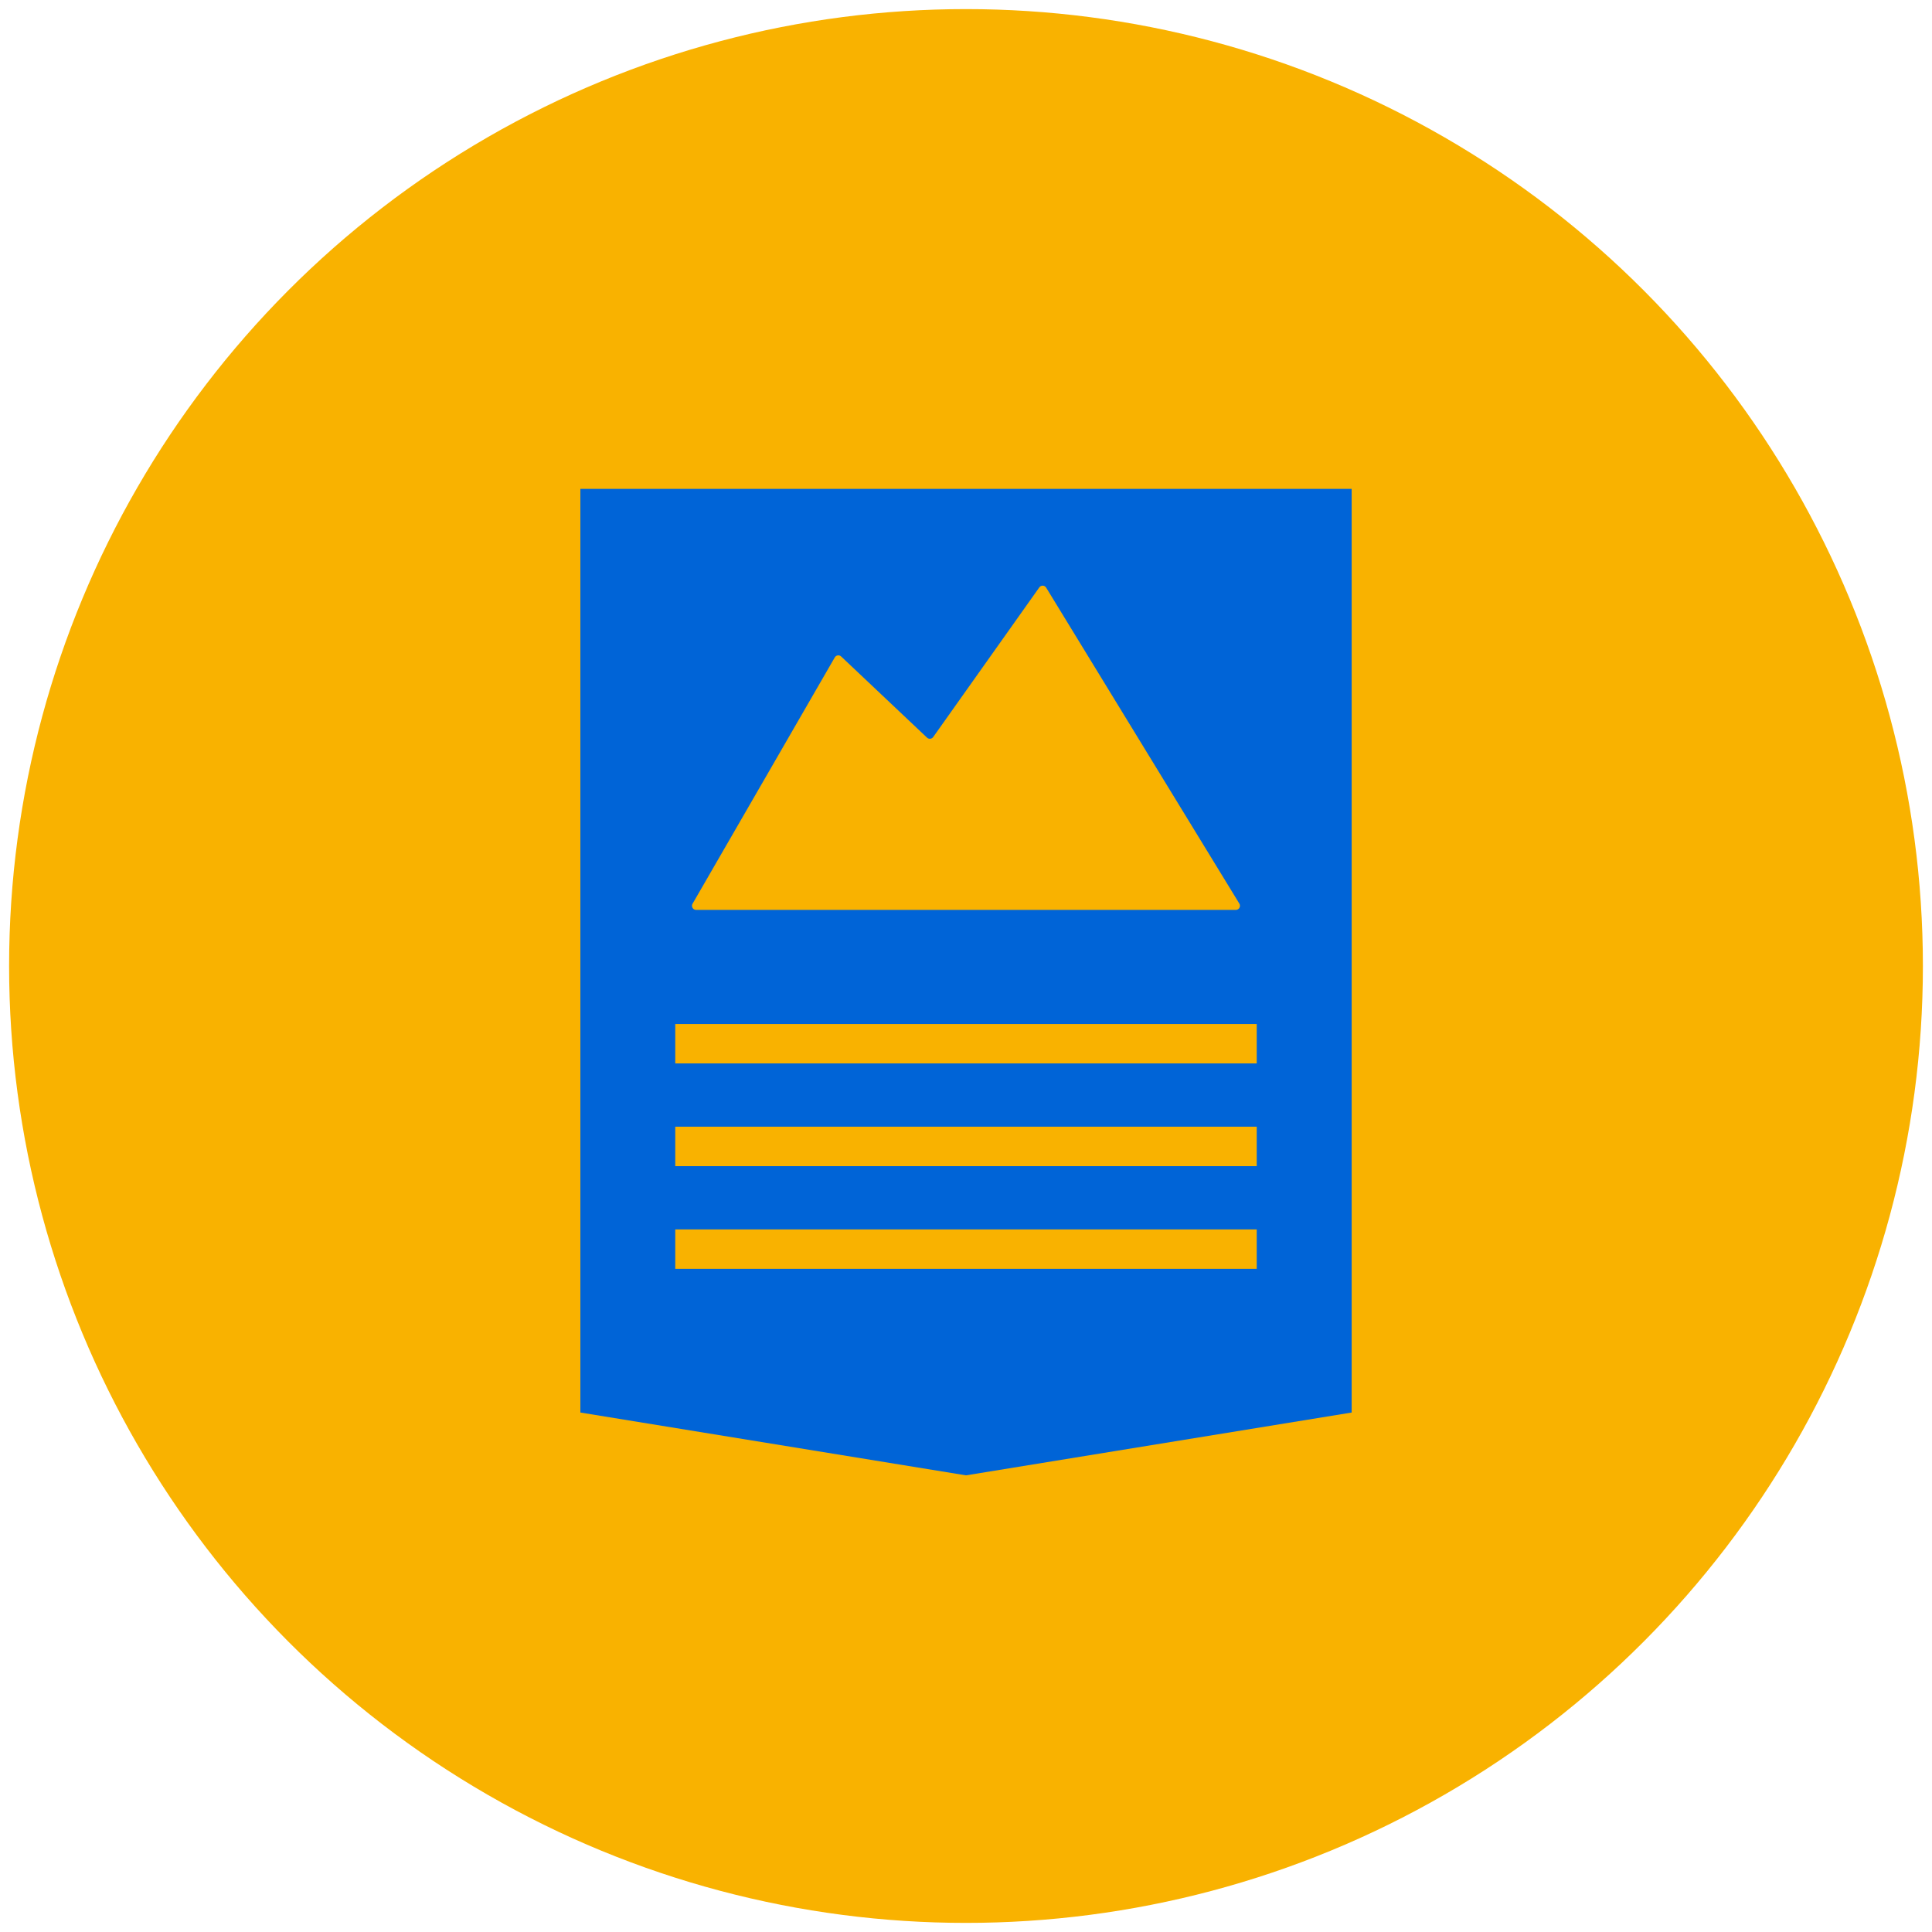
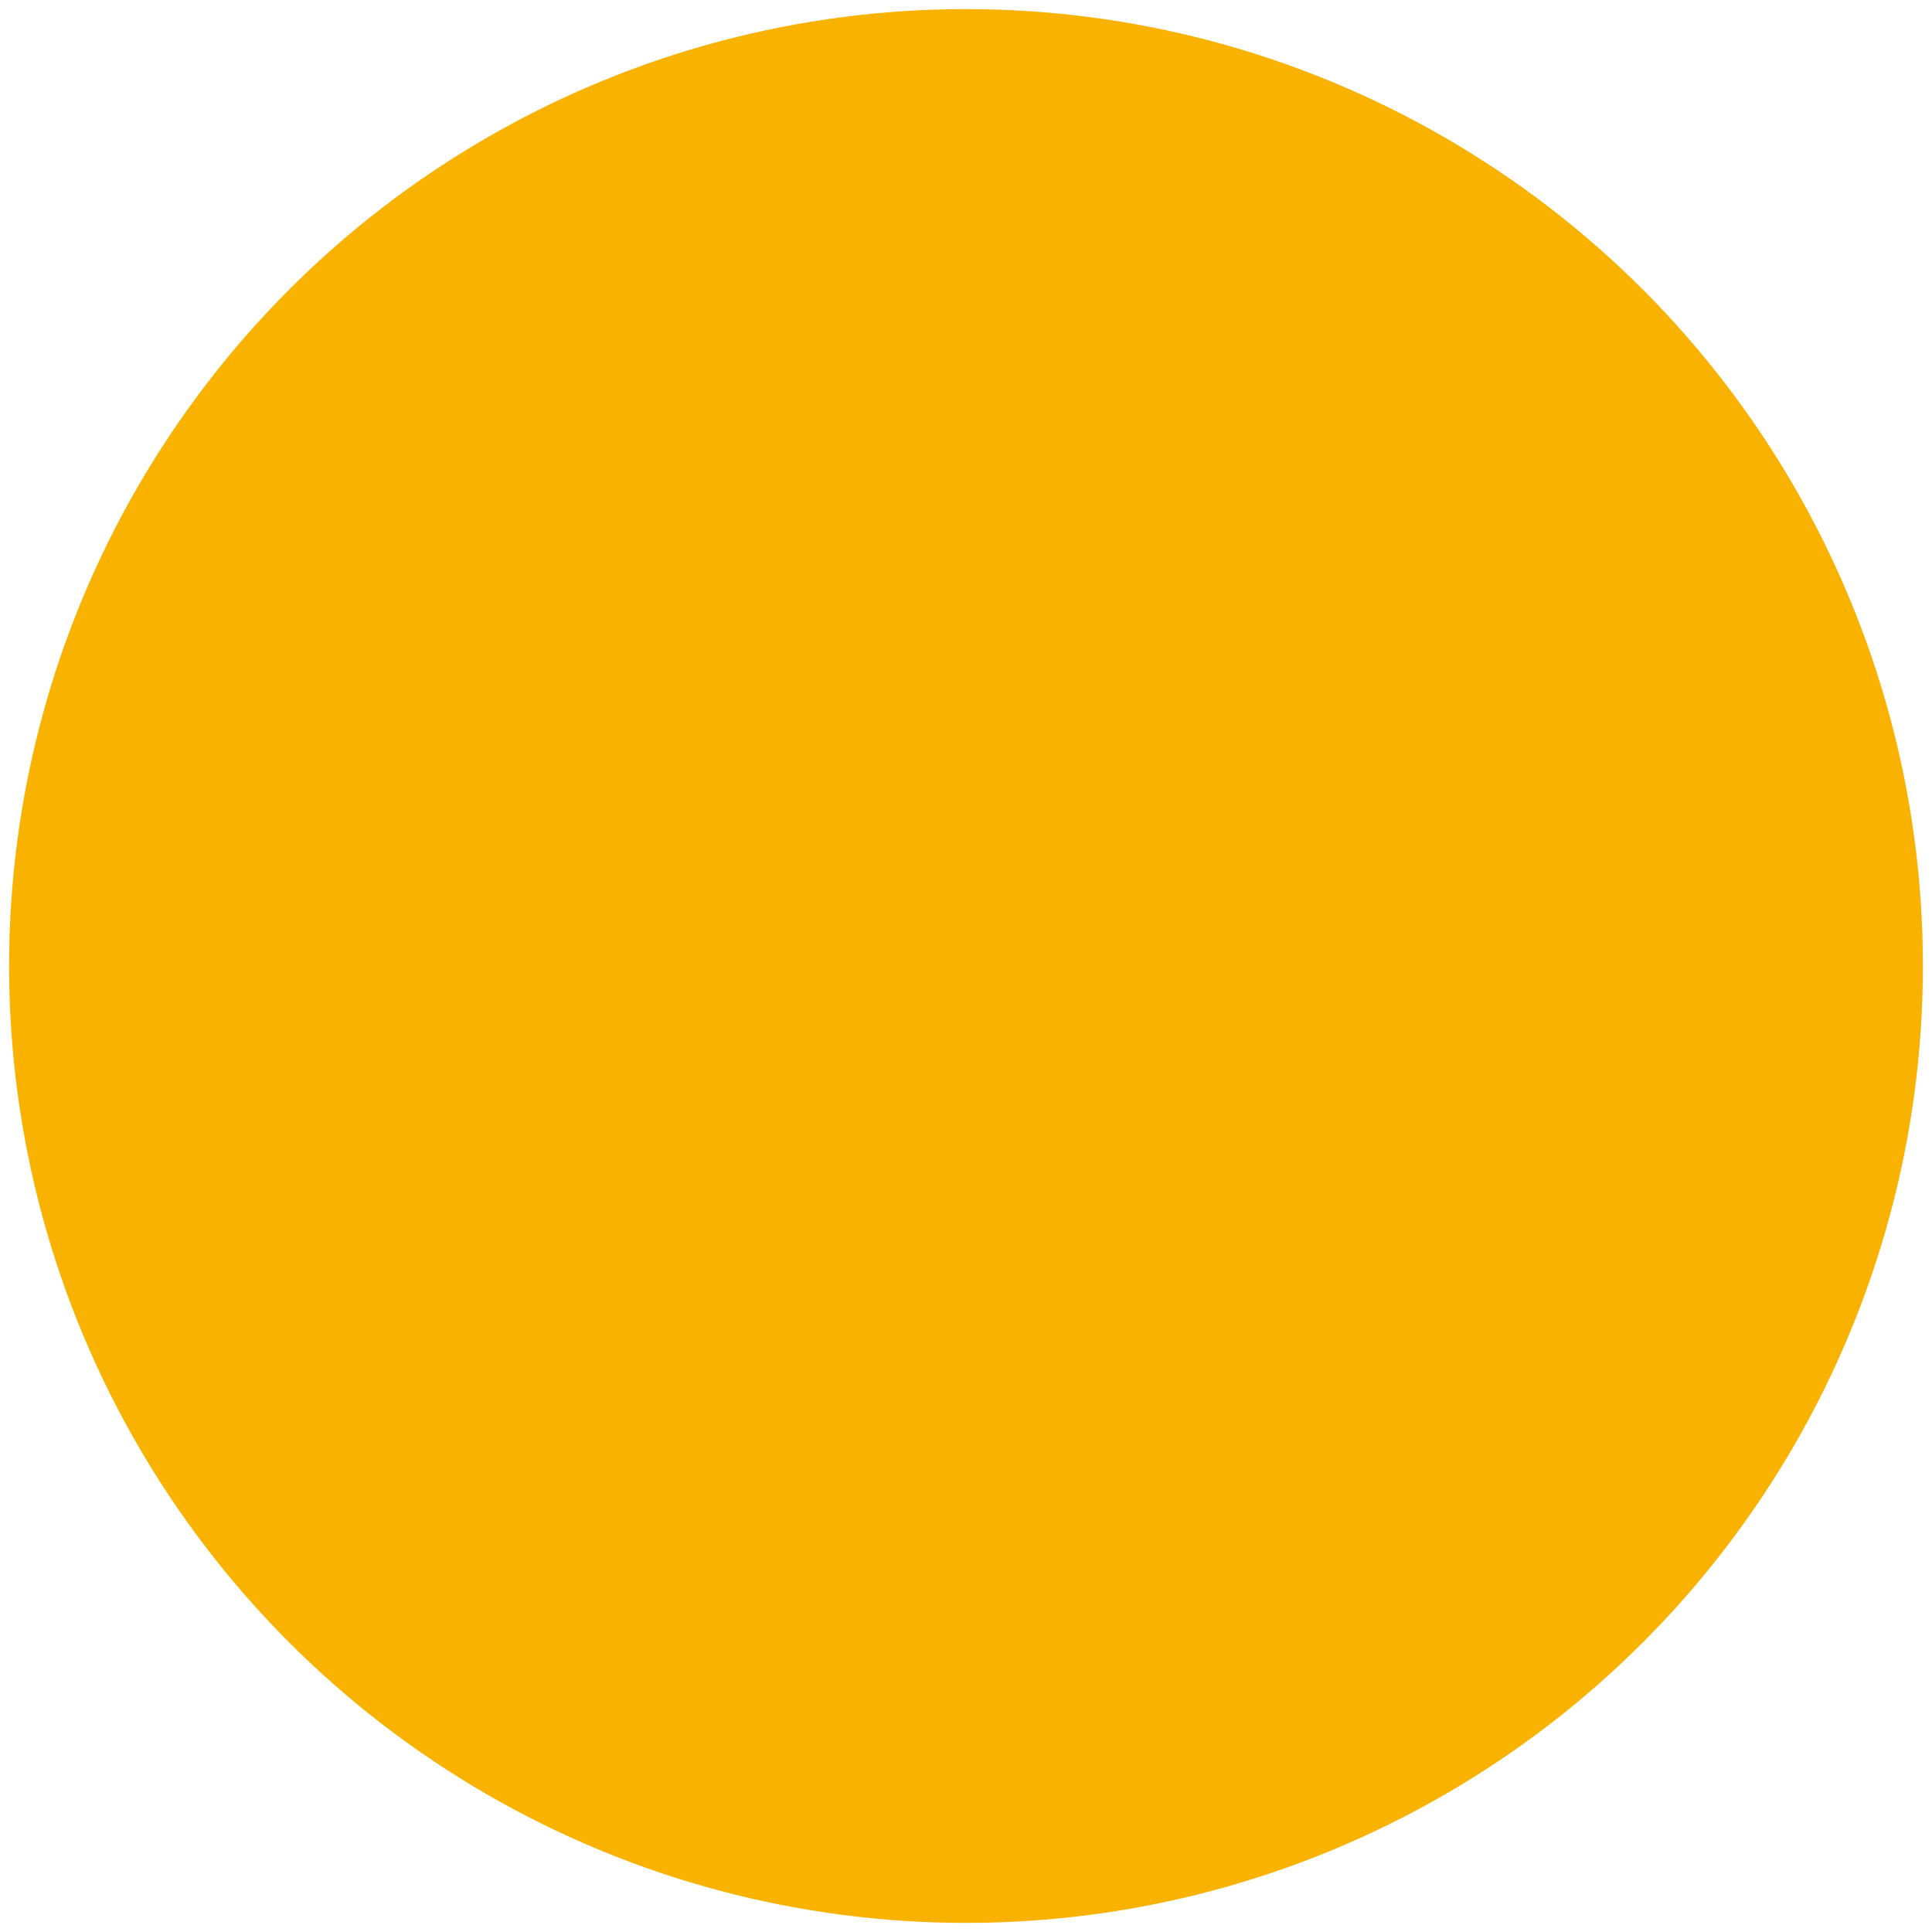
<svg xmlns="http://www.w3.org/2000/svg" viewBox="0 0 600.94 600.94">
  <defs>
    <style>
      .c {
        fill: #f9b200;
      }

      .c, .d {
        stroke-width: 0px;
      }

      .d {
        fill: #0064d7;
      }
    </style>
  </defs>
  <g id="a" data-name="HG">
    <circle class="c" cx="300.47" cy="300.47" r="297.64" />
  </g>
  <g id="b" data-name="FG">
-     <path class="d" d="m180.52,152.06v287.3l119.95,19.54,119.96-19.54V152.06h-239.91Zm34.9,129.04l22.77-39.43,21.46-37.18c.42-.72,1.4-.86,1.99-.29l26.71,25.24c.56.54,1.48.44,1.92-.19l33-46.54c.53-.74,1.62-.72,2.12.05l60.12,98.33c.5.86-.12,1.93-1.11,1.93h-167.88c-.99,0-1.6-1.07-1.11-1.93Zm175.48,113.57h-180.86v-12.26h180.86v12.26Zm0-31.95h-180.86v-12.26h180.86v12.26Zm0-31.95h-180.86v-12.26h180.86v12.26Z" />
-   </g>
+     </g>
</svg>